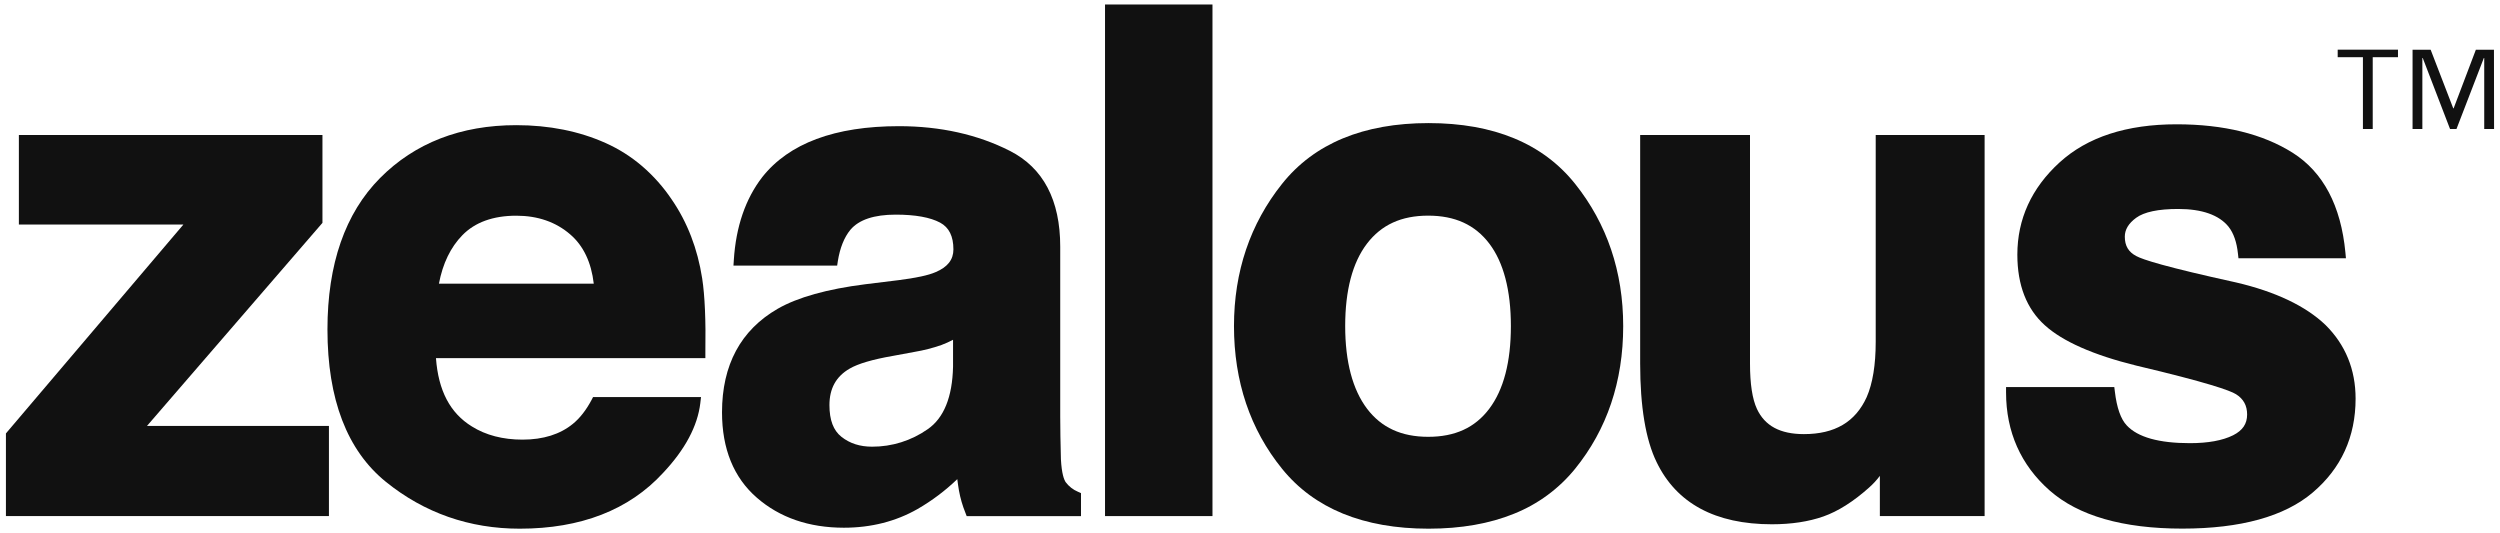
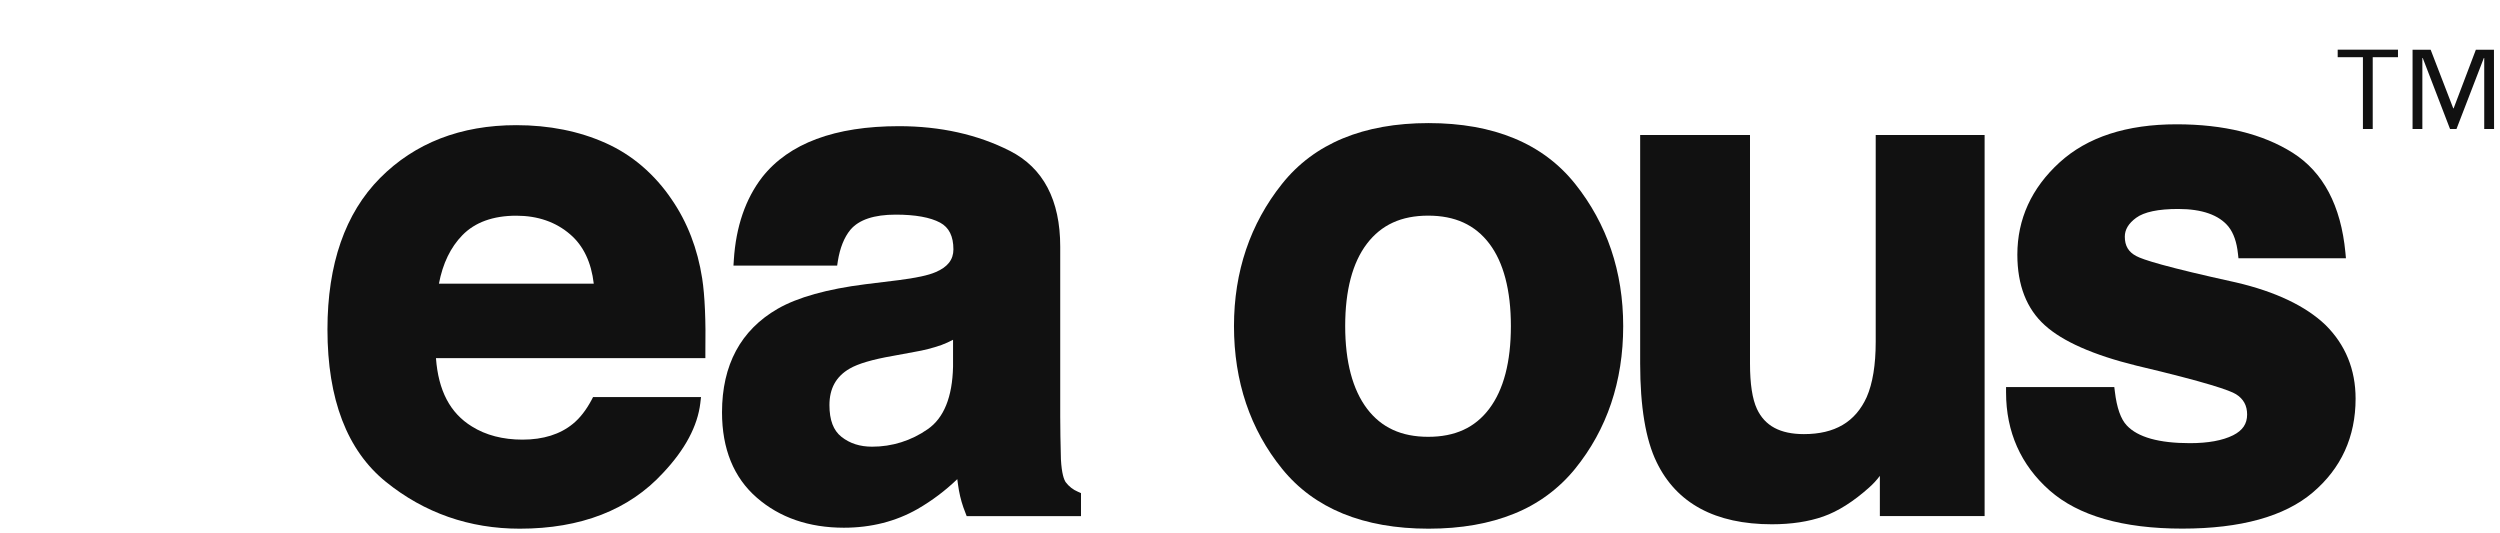
<svg xmlns="http://www.w3.org/2000/svg" width="211" height="45" viewBox="0 0 211 45" fill="none">
  <path d="M202.39 4.83H200.258V10.889H199.431V4.83H197.301V4.194H202.39V4.83ZM210.5 10.889H209.669V4.893H209.637L207.326 10.889H206.784L204.479 4.893H204.447V10.889H203.62V4.197H205.147L207.054 9.143H207.087L208.963 4.197H210.49L210.5 10.889Z" fill="#111111" />
-   <path d="M27.762 35.95V43.558H0.5V36.58L15.481 18.948H1.593V11.393H27.215V18.809L12.404 35.95H27.762Z" fill="#111111" />
  <path d="M59.264 23.498C58.875 20.99 58.01 18.753 56.702 16.851C56 15.801 55.158 14.851 54.2 14.026C53.27 13.228 52.228 12.568 51.108 12.069C48.879 11.07 46.344 10.564 43.572 10.564C38.887 10.564 35.018 12.064 32.075 15.029C29.132 17.994 27.637 22.293 27.637 27.803C27.637 33.701 29.297 38.023 32.572 40.67C35.818 43.294 39.621 44.621 43.867 44.621C49.017 44.621 53.089 43.04 55.959 39.918C57.818 37.947 58.879 35.959 59.108 34.015L59.166 33.514H50.053L49.931 33.751C49.473 34.611 48.945 35.288 48.359 35.767C47.283 36.653 45.85 37.105 44.101 37.105C42.434 37.105 41.001 36.728 39.828 35.994C37.991 34.865 36.997 32.975 36.795 30.225H59.533V29.782C59.578 27.063 59.488 24.954 59.264 23.498ZM37.046 23.939C37.368 22.236 38.031 20.871 39.017 19.859C40.078 18.764 41.614 18.205 43.575 18.205C45.386 18.205 46.917 18.735 48.13 19.787C49.241 20.741 49.904 22.139 50.114 23.944L37.046 23.939Z" fill="#111111" />
  <path d="M90.974 41.502C90.567 41.331 90.213 41.054 89.948 40.7C89.801 40.49 89.608 39.98 89.541 38.766C89.506 37.373 89.483 36.164 89.483 35.165V20.82C89.483 16.888 88.054 14.169 85.237 12.736C82.514 11.352 79.365 10.649 75.869 10.649C70.462 10.649 66.584 12.096 64.332 14.952C62.921 16.777 62.114 19.128 61.935 21.939L61.904 22.419H70.656L70.713 22.038C70.893 20.918 71.251 20.027 71.775 19.392C72.496 18.54 73.781 18.115 75.595 18.115C77.252 18.115 78.515 18.343 79.348 18.791C80.1 19.198 80.468 19.938 80.468 21.052C80.468 21.912 79.981 22.54 78.972 22.965C78.364 23.234 77.302 23.462 75.832 23.646L73.034 23.99C69.809 24.398 67.323 25.093 65.64 26.059C62.518 27.859 60.938 30.803 60.938 34.797C60.938 37.883 61.922 40.306 63.874 42.003C65.805 43.687 68.277 44.539 71.224 44.539C73.522 44.539 75.618 44.005 77.449 42.957C78.662 42.256 79.785 41.411 80.795 40.44C80.84 40.789 80.885 41.111 80.938 41.413C81.054 42.053 81.236 42.679 81.481 43.281L81.588 43.563H91.236V41.619L90.974 41.502ZM73.606 37.7C72.575 37.7 71.725 37.426 71.017 36.867C70.337 36.329 70.005 35.452 70.005 34.19C70.005 32.784 70.564 31.772 71.715 31.109C72.423 30.696 73.641 30.338 75.33 30.043L77.189 29.699C77.962 29.57 78.724 29.375 79.464 29.116C79.797 28.991 80.123 28.844 80.437 28.677V30.938C80.382 33.509 79.662 35.291 78.287 36.232C76.915 37.192 75.28 37.705 73.606 37.7Z" fill="#111111" />
-   <path d="M102.333 0.379H93.264V43.558H102.333V0.379Z" fill="#111111" />
+   <path d="M102.333 0.379H93.264V43.558V0.379Z" fill="#111111" />
  <path d="M132.94 15.517C130.221 12.11 126.061 10.389 120.57 10.389C115.08 10.389 110.914 12.114 108.206 15.517C105.515 18.889 104.148 22.93 104.148 27.52C104.148 32.191 105.515 36.244 108.206 39.564C110.919 42.918 115.08 44.621 120.57 44.621C123.316 44.621 125.73 44.196 127.794 43.354C129.802 42.55 131.572 41.248 132.935 39.569C135.631 36.245 136.998 32.193 136.998 27.525C136.998 22.93 135.631 18.889 132.94 15.517ZM115.375 20.56C116.592 18.971 118.277 18.2 120.538 18.2C122.8 18.2 124.489 18.971 125.694 20.556C126.9 22.141 127.519 24.501 127.519 27.52C127.519 30.538 126.911 32.885 125.694 34.498C124.494 36.092 122.81 36.867 120.543 36.867C118.277 36.867 116.593 36.092 115.38 34.498C114.163 32.885 113.534 30.539 113.534 27.52C113.534 24.5 114.152 22.16 115.375 20.56Z" fill="#111111" />
  <path d="M167.501 11.393V43.558H158.66V40.164C158.389 40.526 158.082 40.859 157.742 41.158C156.429 42.331 155.131 43.155 153.89 43.591C152.649 44.026 151.194 44.249 149.551 44.249C144.772 44.249 141.498 42.485 139.818 39.004C138.896 37.119 138.43 34.321 138.43 30.693V11.393H147.7V30.691C147.7 32.395 147.897 33.683 148.287 34.516C148.954 35.945 150.249 36.639 152.25 36.639C154.857 36.639 156.595 35.617 157.548 33.518C158.055 32.362 158.31 30.79 158.31 28.854V11.393H167.501Z" fill="#111111" />
  <path d="M198.812 33.646C198.812 36.867 197.595 39.536 195.188 41.574C192.805 43.594 189.105 44.615 184.188 44.615C179.177 44.615 175.406 43.531 172.982 41.39C170.559 39.249 169.311 36.454 169.311 33.117V32.669H178.447L178.496 33.064C178.658 34.416 178.993 35.375 179.5 35.908C180.427 36.902 182.217 37.403 184.825 37.403C186.361 37.403 187.587 37.179 188.474 36.737C189.281 36.329 189.657 35.773 189.657 34.985C189.657 34.224 189.348 33.663 188.716 33.27C188.22 32.96 186.356 32.289 180.296 30.855C176.687 29.965 174.092 28.818 172.589 27.456C171.048 26.073 170.264 24.071 170.264 21.495C170.264 18.49 171.46 15.874 173.816 13.72C176.171 11.565 179.491 10.491 183.705 10.491C187.682 10.491 190.978 11.301 193.505 12.896C196.079 14.526 197.576 17.356 197.952 21.311L197.997 21.798H188.927L188.882 21.4C188.78 20.437 188.517 19.675 188.085 19.129C187.283 18.143 185.85 17.637 183.835 17.637C182.155 17.637 180.964 17.889 180.288 18.385C179.648 18.856 179.334 19.376 179.334 19.976C179.334 20.746 179.643 21.27 180.307 21.614C180.84 21.906 182.731 22.524 188.736 23.841C192.06 24.62 194.594 25.825 196.269 27.424C197.952 29.091 198.812 31.179 198.812 33.646Z" fill="#111111" />
</svg>